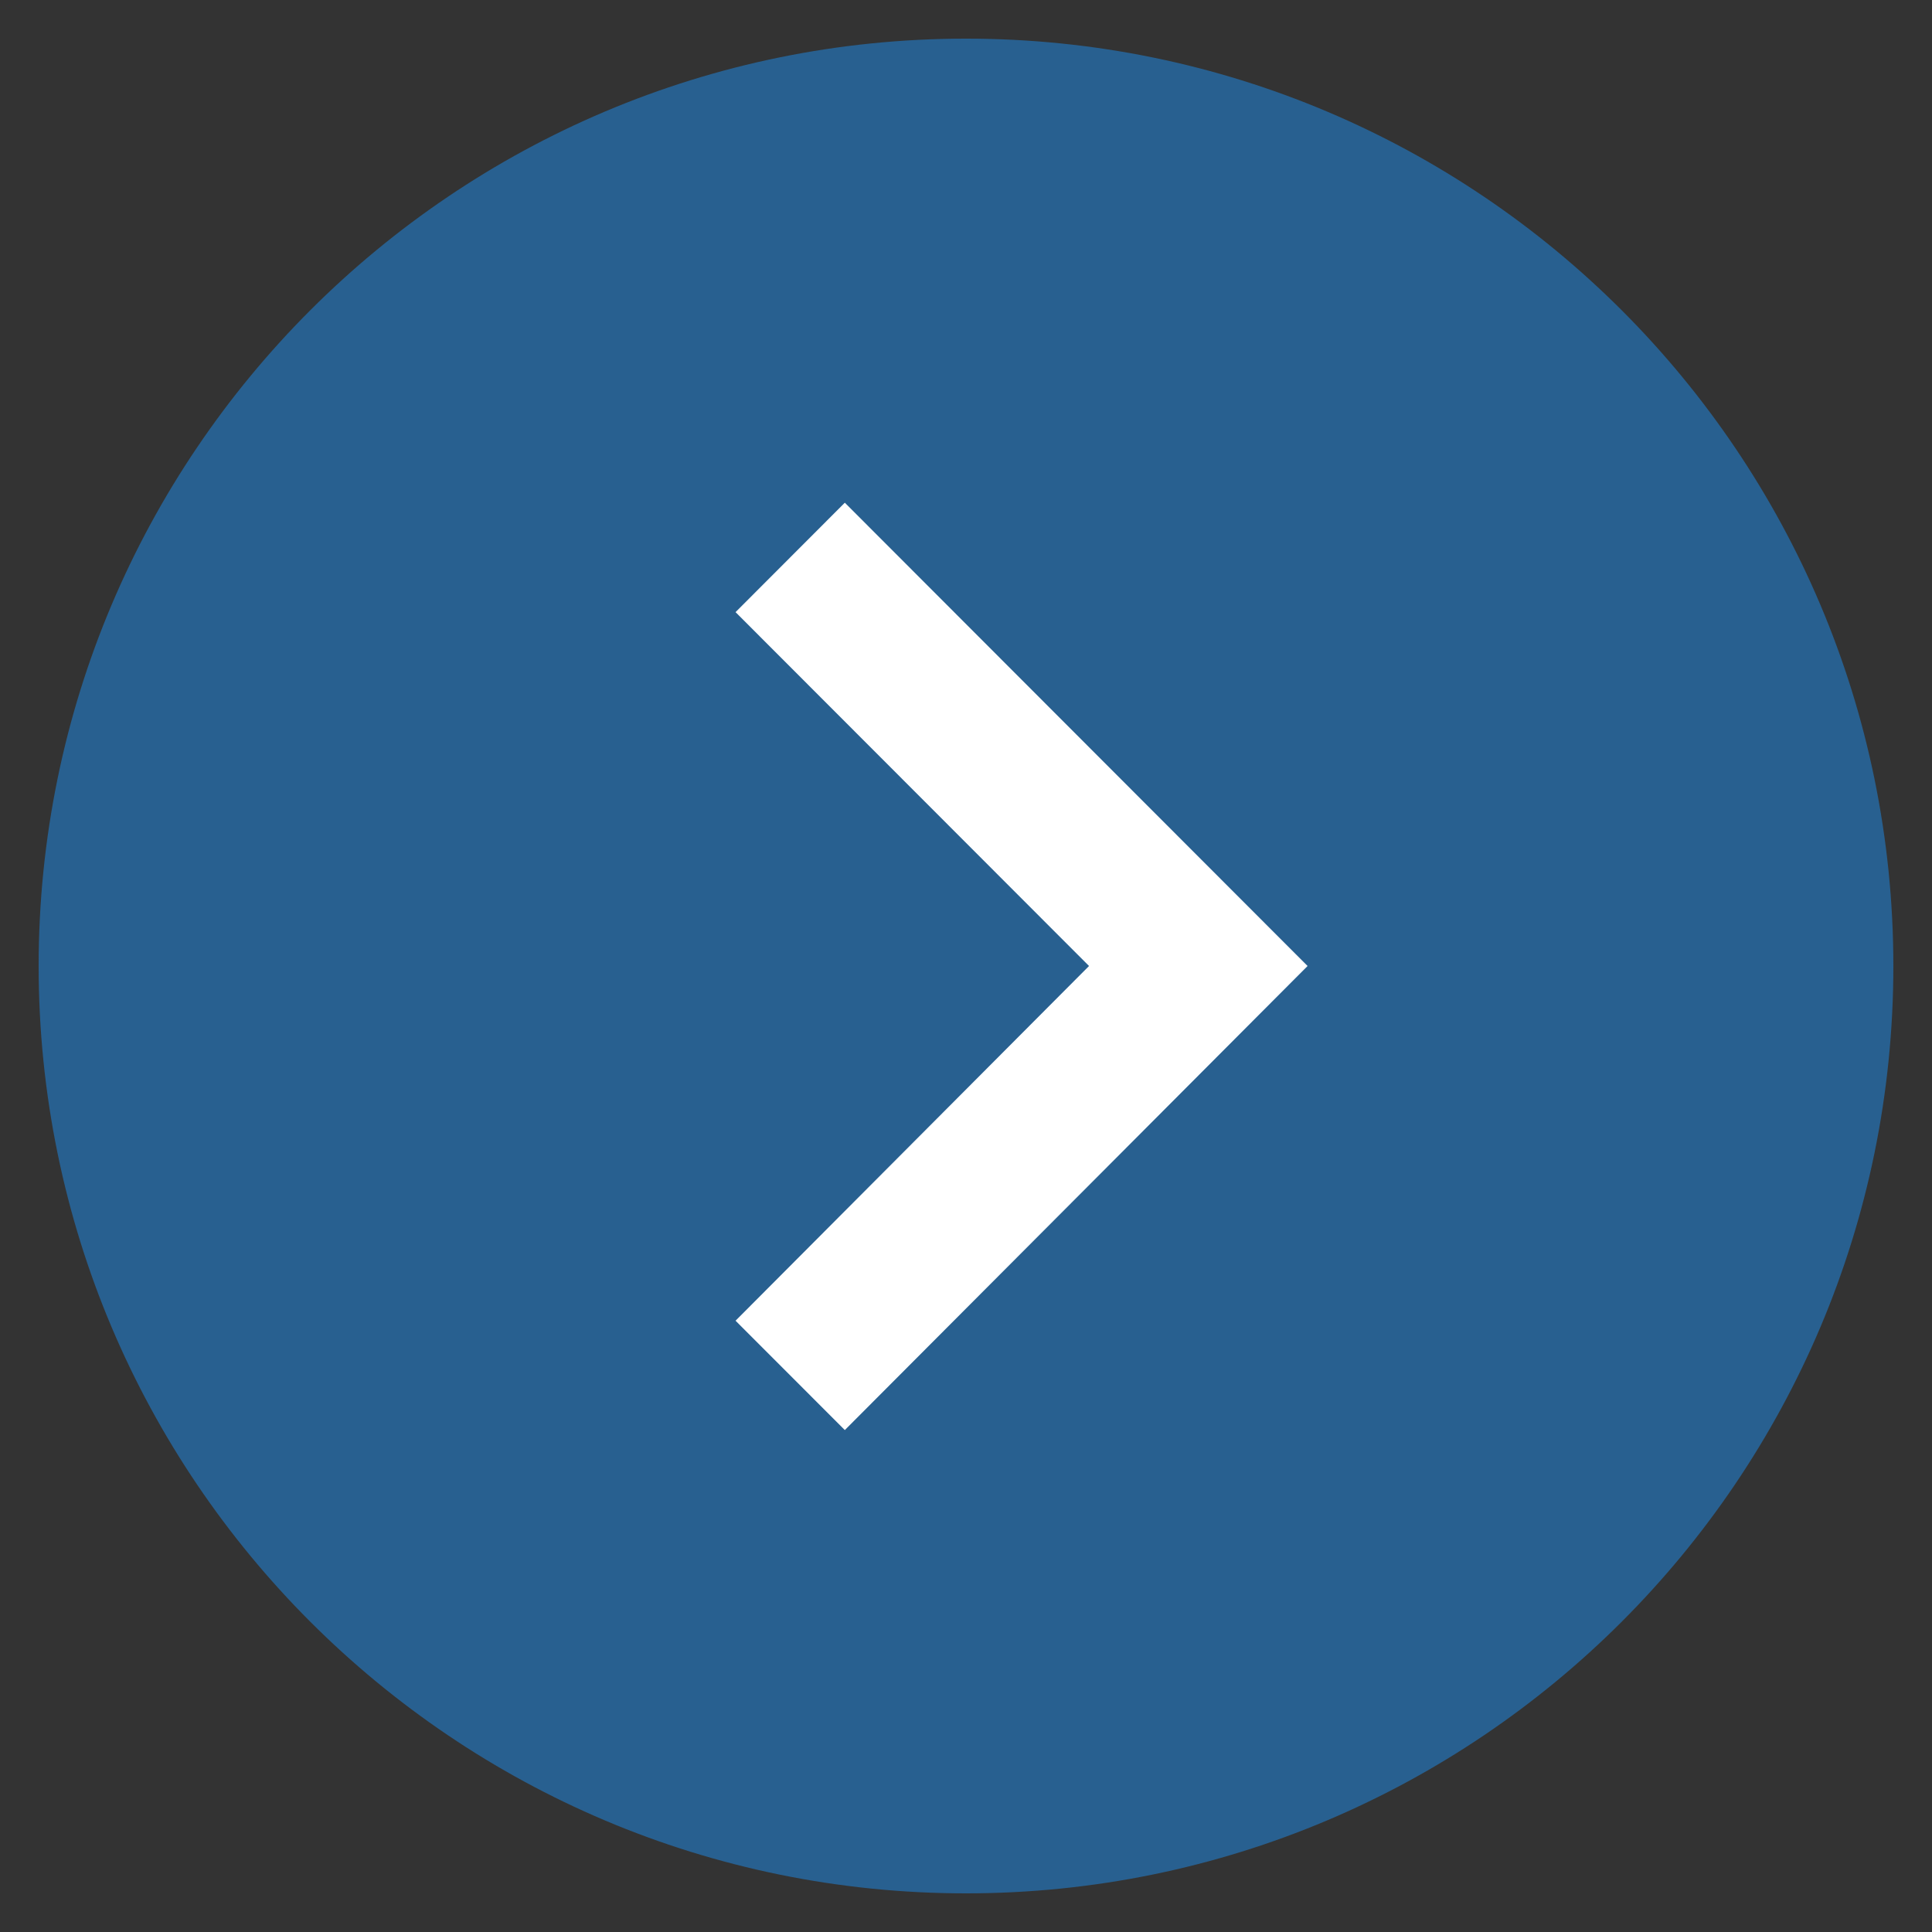
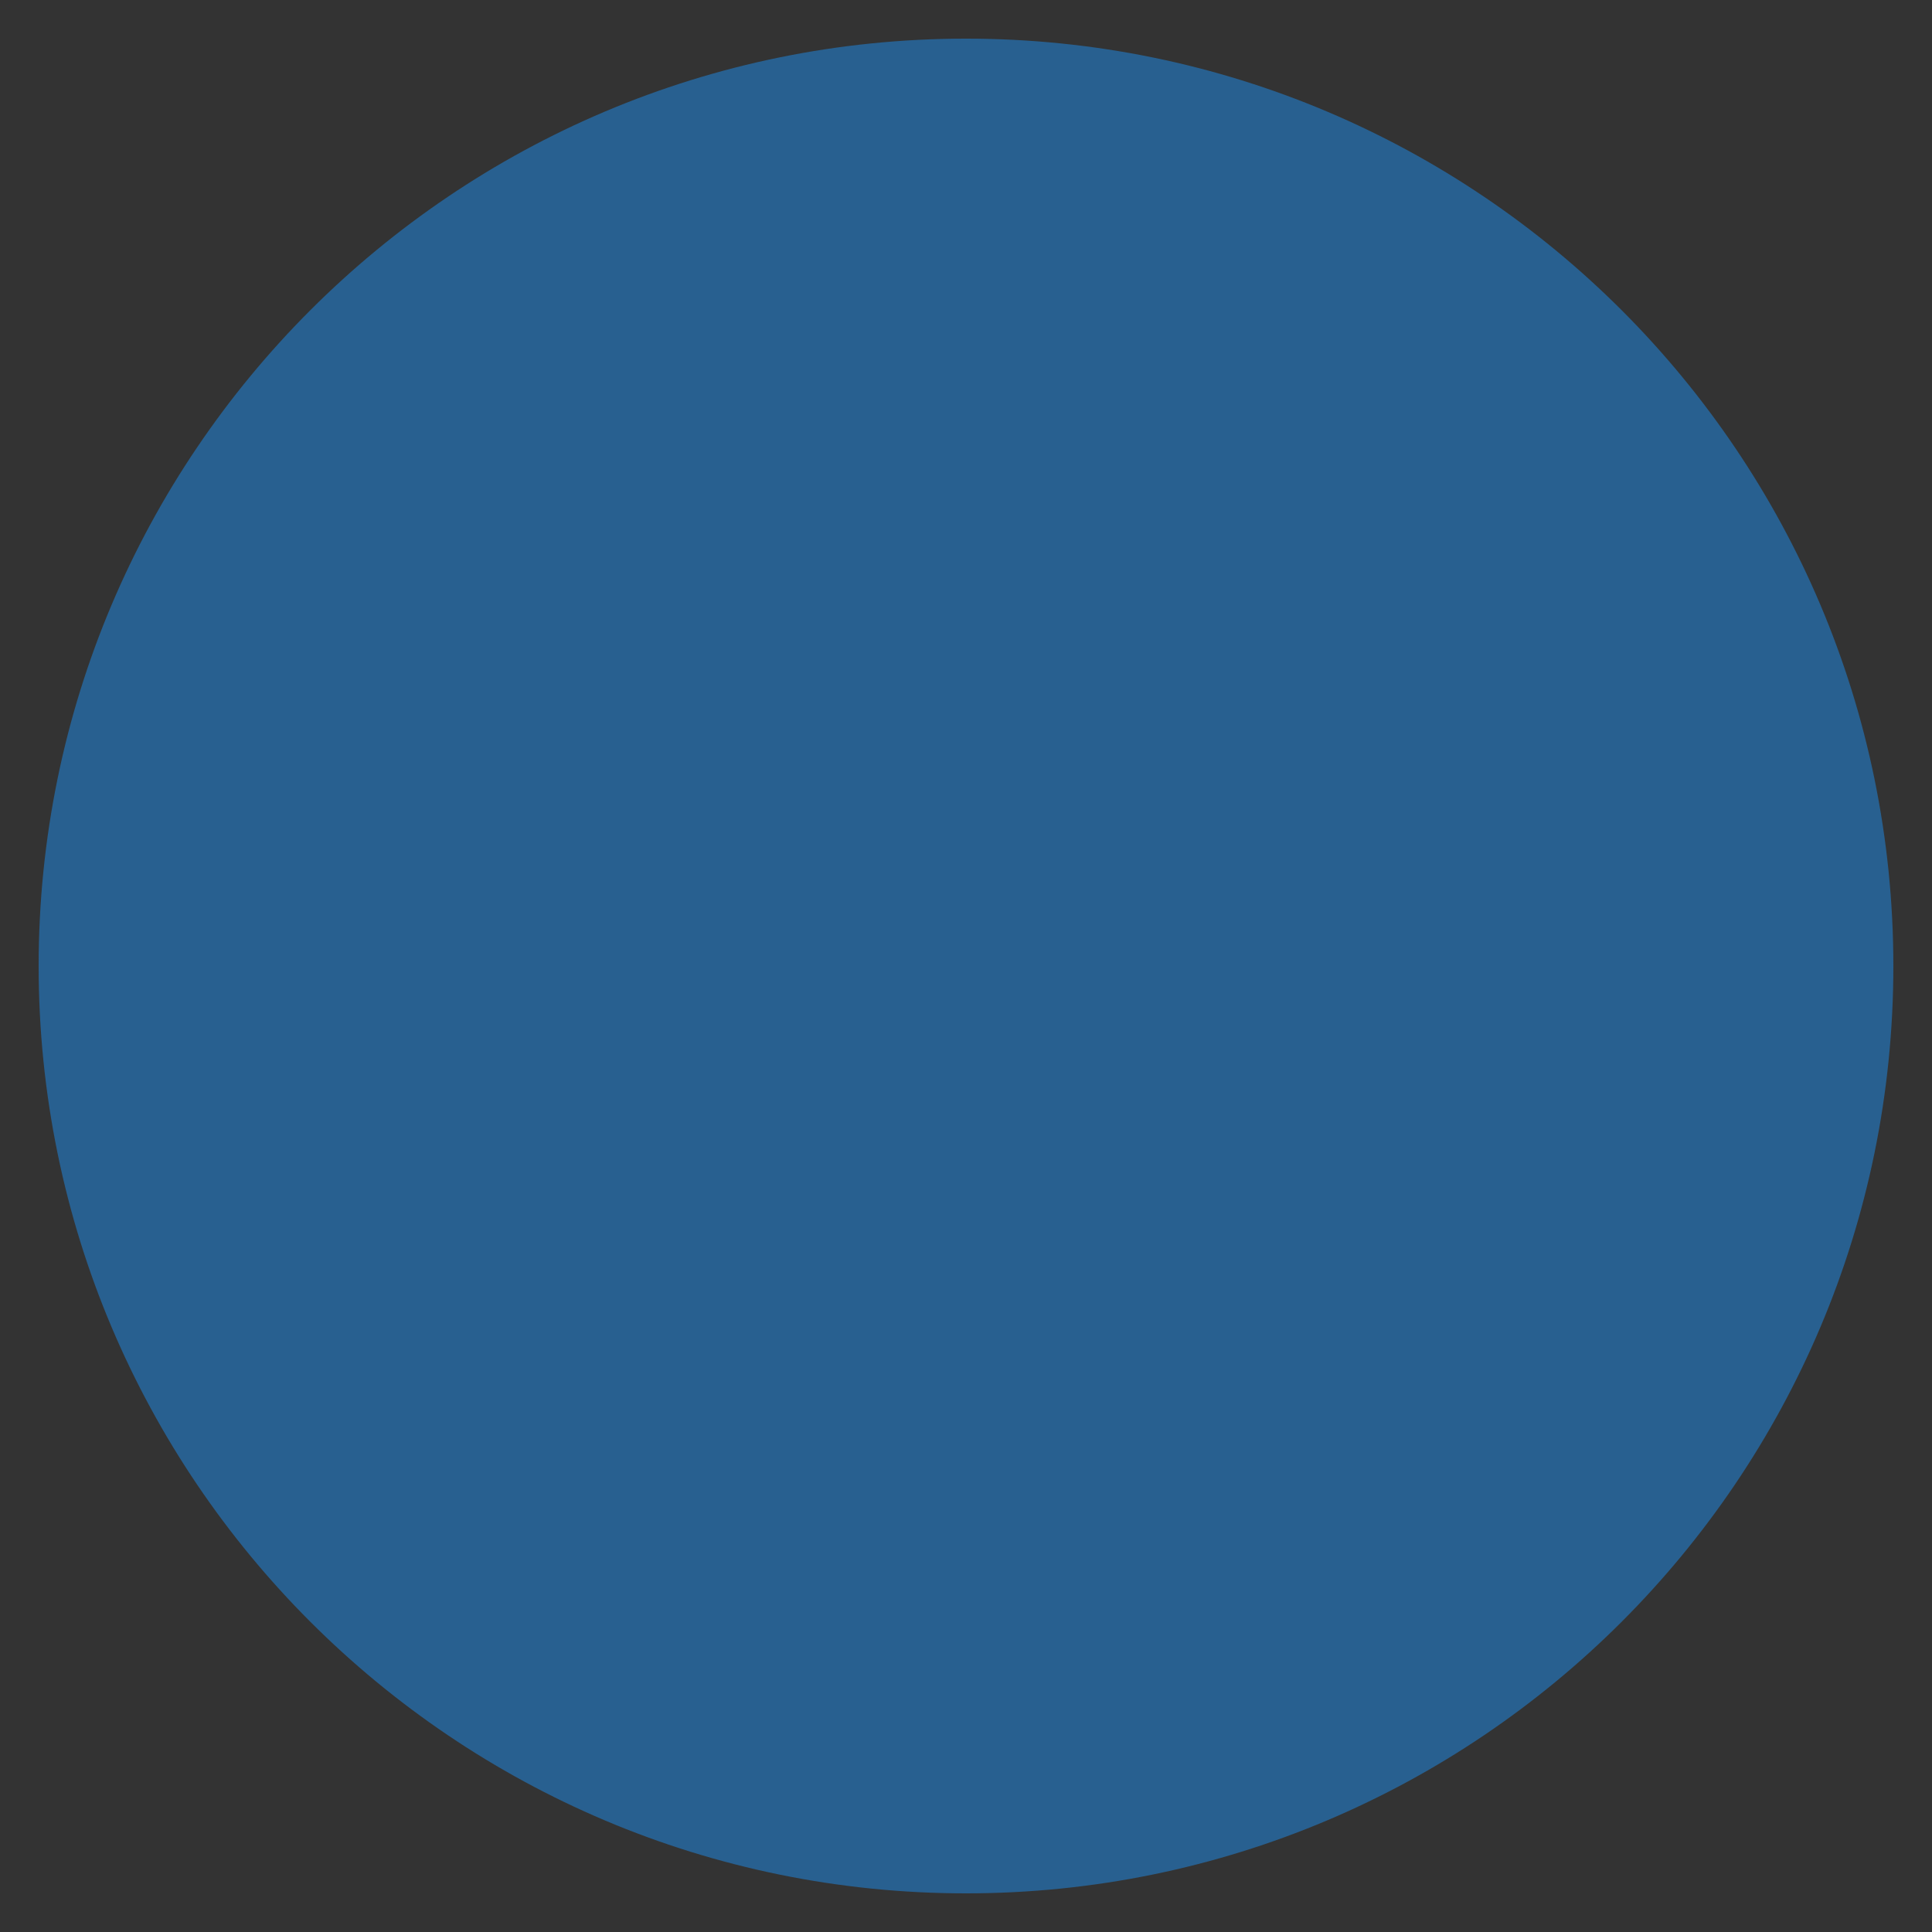
<svg xmlns="http://www.w3.org/2000/svg" xmlns:ns1="http://sodipodi.sourceforge.net/DTD/sodipodi-0.dtd" xmlns:ns2="http://www.inkscape.org/namespaces/inkscape" width="25" height="25" viewBox="0 0 25 25" version="1.1" id="svg4" ns1:docname="arrow-blue-circle.svg" ns2:version="0.92.2 (5c3e80d, 2017-08-06)">
  <rect x="0" y="0" width="25" height="25" fill="#333333" stroke="none" />
  <defs id="defs8" />
  <ns1:namedview pagecolor="#ffffff" bordercolor="#666666" borderopacity="1" objecttolerance="10" gridtolerance="10" guidetolerance="10" ns2:pageopacity="0" ns2:pageshadow="2" ns2:window-width="1590" ns2:window-height="848" id="namedview6" showgrid="false" ns2:zoom="9.8333333" ns2:cx="-5.3389831" ns2:cy="12" ns2:window-x="0" ns2:window-y="0" ns2:window-maximized="0" ns2:current-layer="layer2" />
  <g ns2:groupmode="layer" id="layer1" ns2:label="back" transform="translate(0,1)">
-     <rect style="opacity:1;fill:#ffffff;fill-opacity:1;stroke:none;stroke-width:1.002;stroke-miterlimit:4;stroke-dasharray:none;stroke-opacity:1" id="rect4489" width="13.119" height="14.949" x="5.898" y="4.678" />
-   </g>
+     </g>
  <g ns2:groupmode="layer" id="layer2" ns2:label="front" transform="translate(0,1)">
-     <path style="fill:#286090;fill-opacity:1" d="M 12.5,-0.5 C 5.873,-0.5 0.5,4.873 0.5,11.5 c 0,6.627 5.373,12 12,12 6.627,0 12,-5.373 12,-12 0,-6.627 -5.373,-12 -12,-12 z M 10.932,17.505 9.518,16.09 14.092,11.5 9.518,6.921 10.932,5.505 16.92,11.5 Z" id="path2" ns2:connector-curvature="0" />
+     <path style="fill:#286090;fill-opacity:1" d="M 12.5,-0.5 C 5.873,-0.5 0.5,4.873 0.5,11.5 c 0,6.627 5.373,12 12,12 6.627,0 12,-5.373 12,-12 0,-6.627 -5.373,-12 -12,-12 z Z" id="path2" ns2:connector-curvature="0" />
  </g>
</svg>